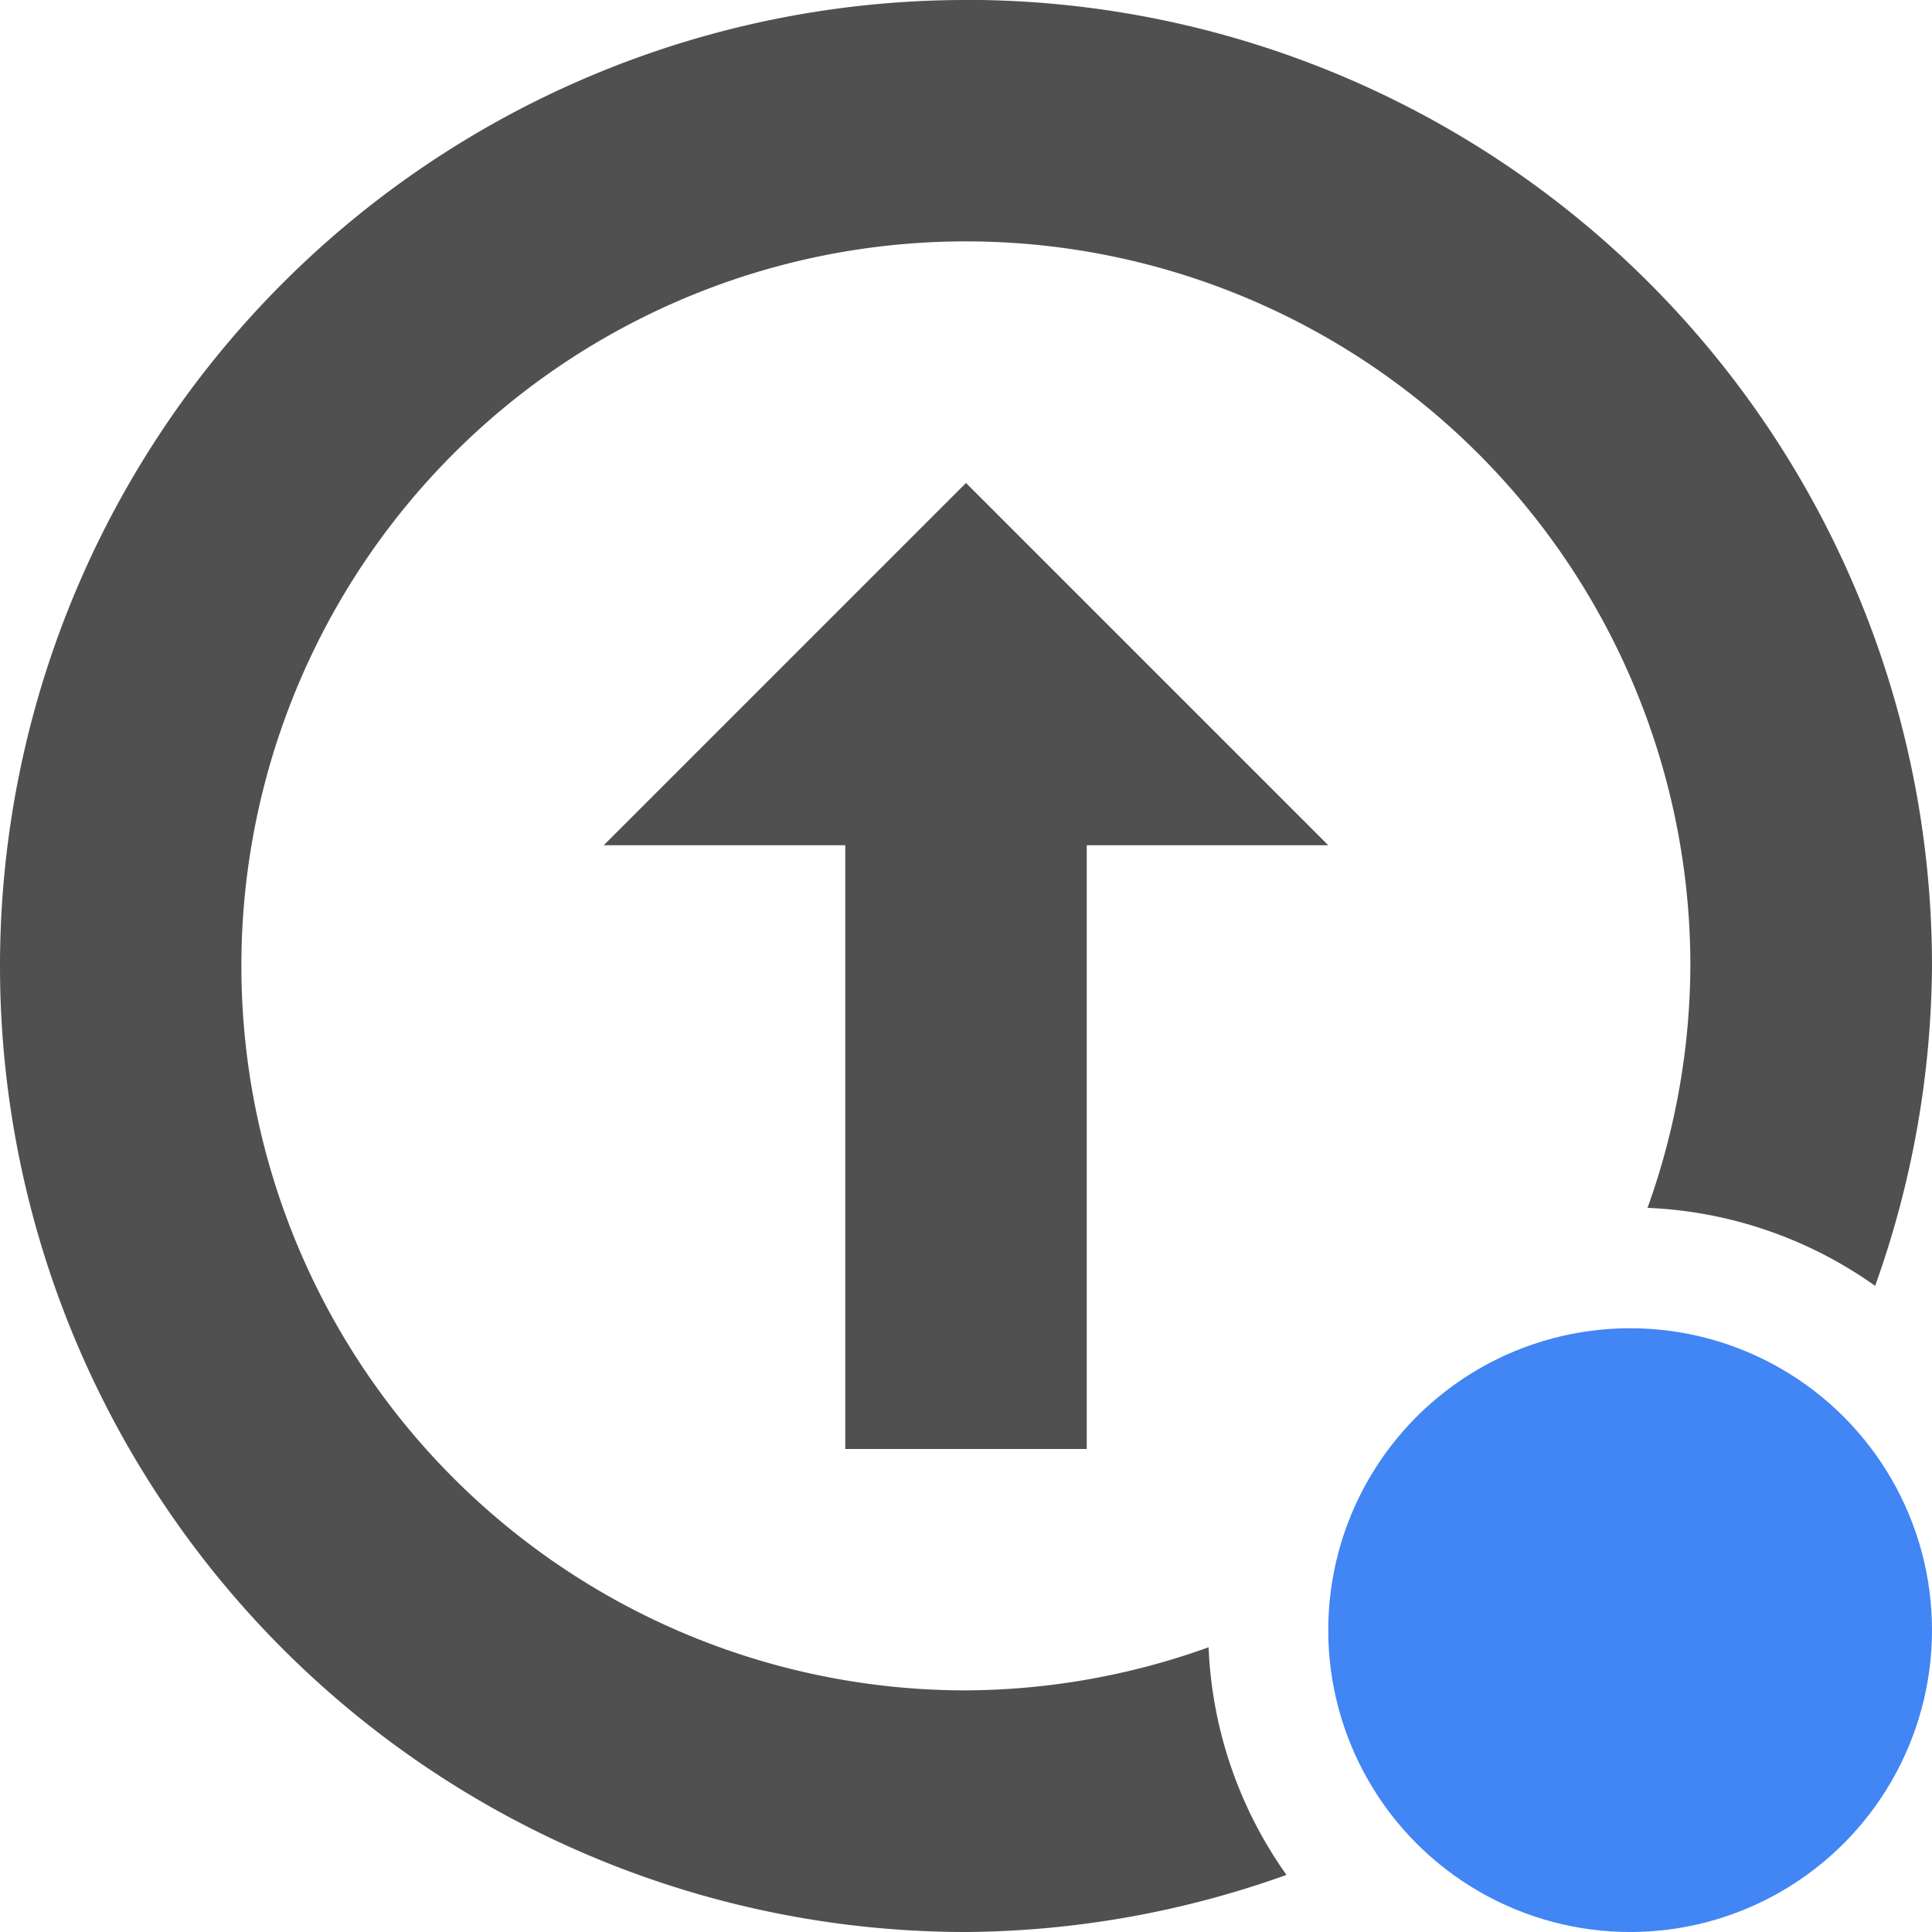
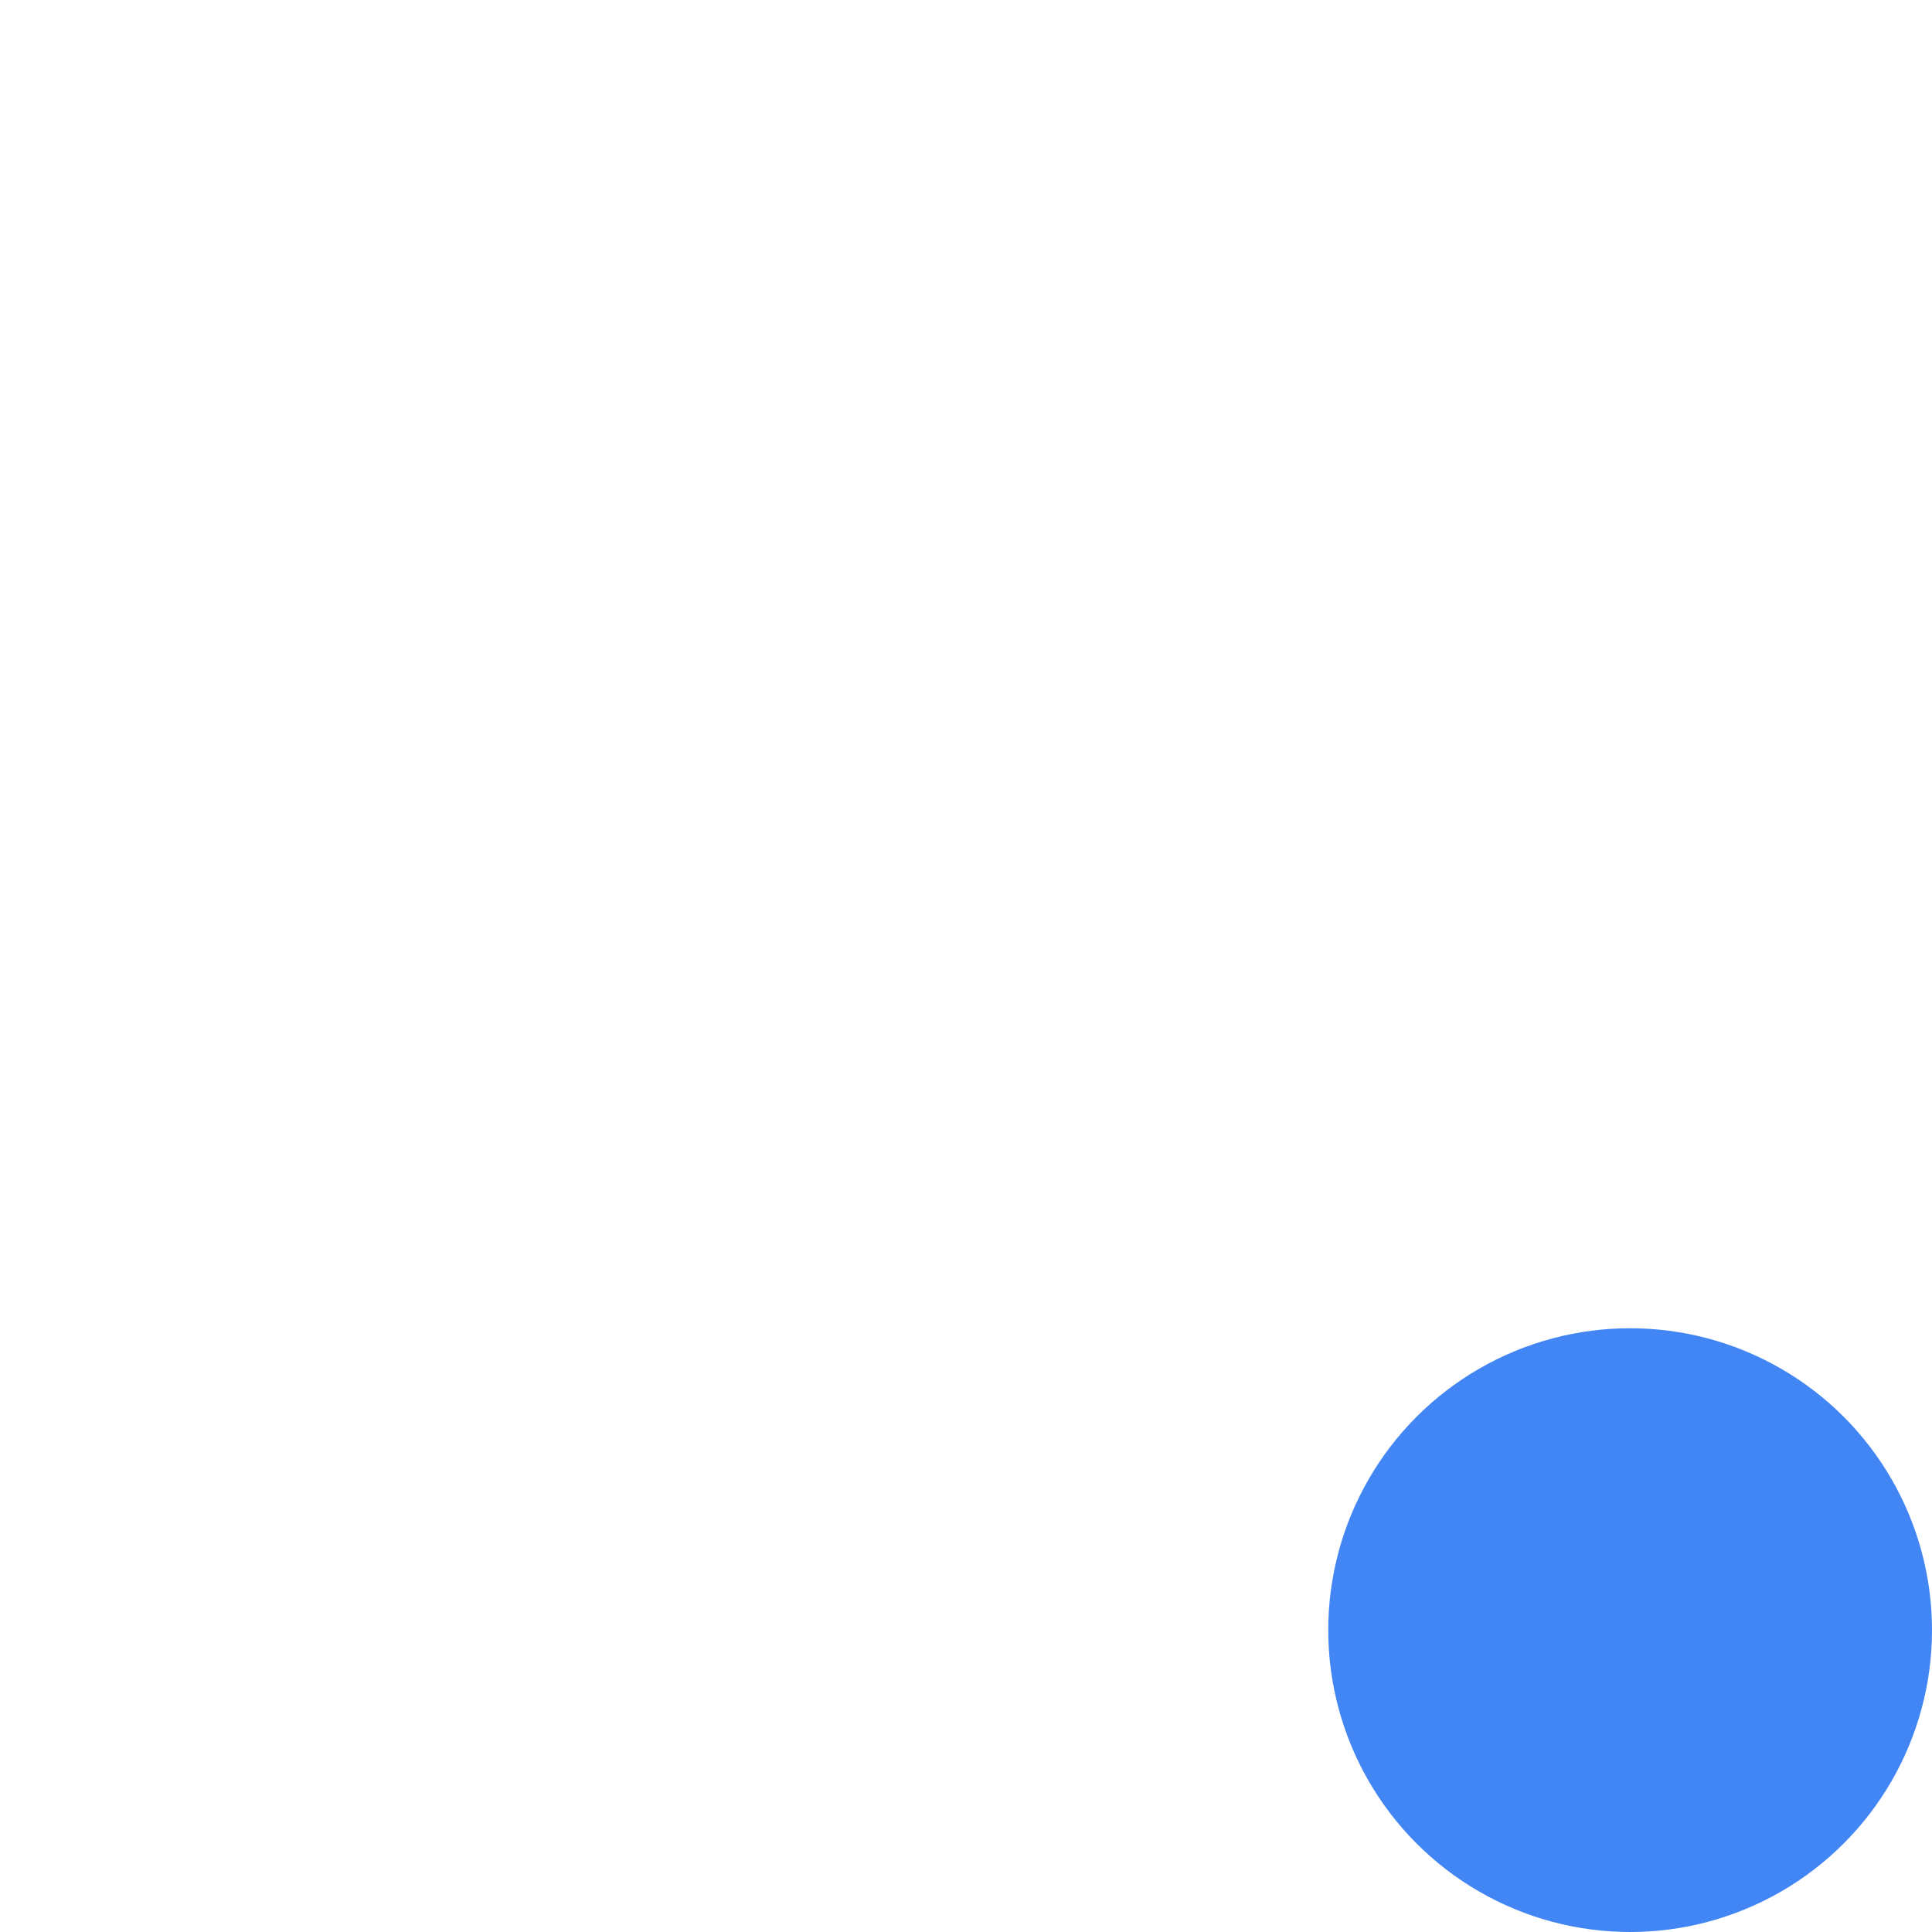
<svg xmlns="http://www.w3.org/2000/svg" width="16" height="16" version="1.1">
  <defs>
    <style id="current-color-scheme" type="text/css">.ColorScheme-Text { color:#505050; } .ColorScheme-Highlight { color:#4285f4; }</style>
  </defs>
-   <path class="ColorScheme-Text" d="m8 0a8 8 0 0 0-8 8 8 8 0 0 0 8 8 8 8 0 0 0 2.654-0.473 3.5 3.5 0 0 1-0.645-1.885 6 6 0 0 1-2.01 0.357 6 6 0 0 1-6-6 6 6 0 0 1 6-6 6 6 0 0 1 6 6 6 6 0 0 1-0.355 2.004 3.5 3.5 0 0 1 1.885 0.646 8 8 0 0 0 0.471-2.65 8 8 0 0 0-8-8zm0 4-3 3h2v5h2v-5h2l-3-3z" fill="currentColor" />
  <circle class="ColorScheme-Highlight" cx="13.5" cy="13.5" r="2.5" fill="currentColor" />
</svg>